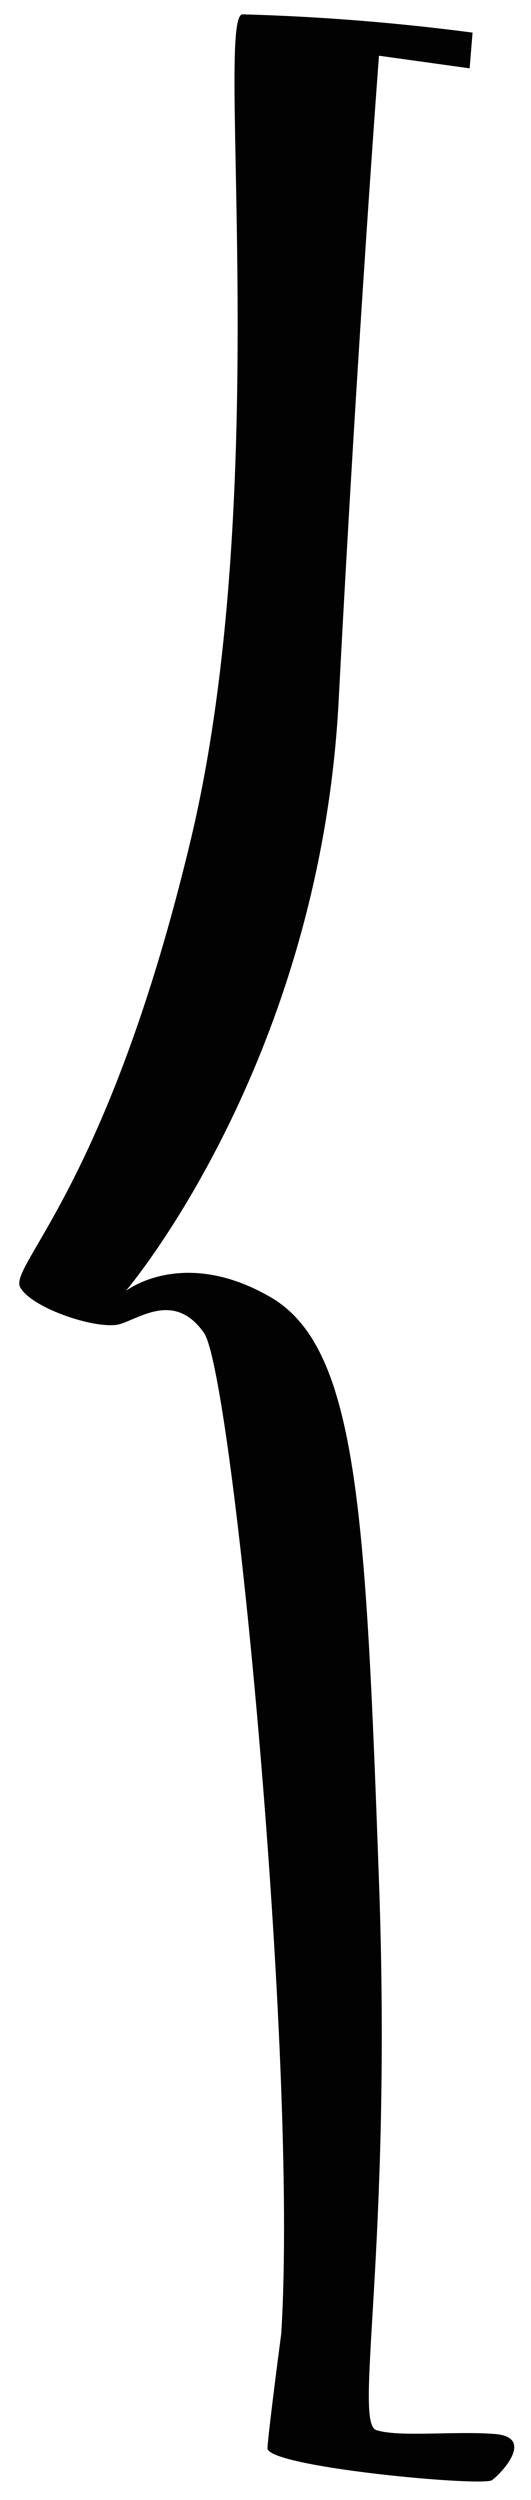
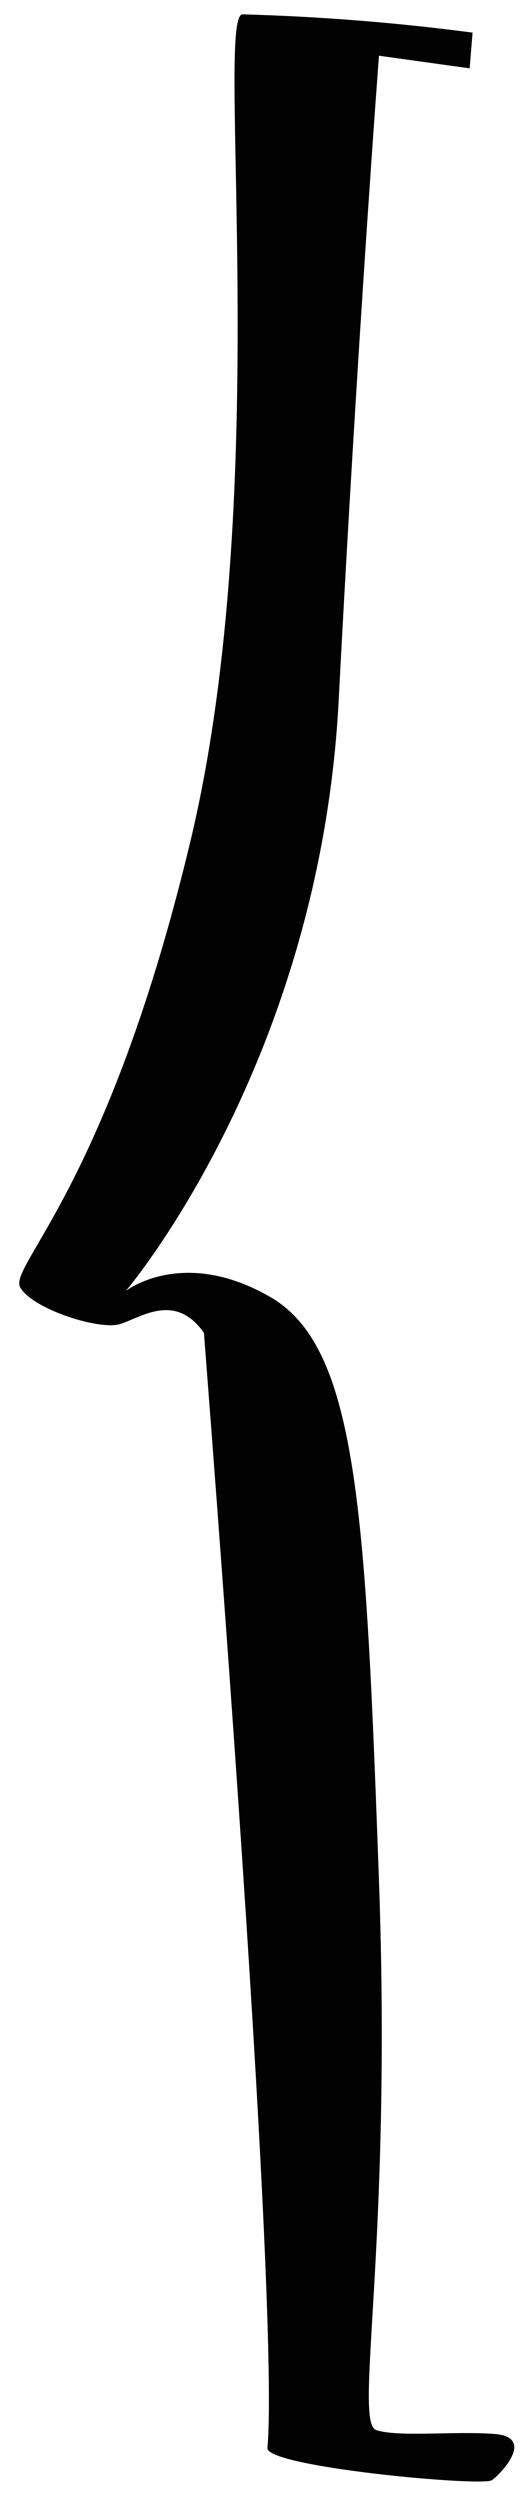
<svg xmlns="http://www.w3.org/2000/svg" width="20" height="94" viewBox="0 0 20 94" fill="none">
-   <path d="M17.799 1.226C14.925 0.848 12.024 0.618 9.13 0.539C8.106 0.614 10.316 18.449 7.188 31.562C4.059 44.676 0.297 47.603 0.765 48.413C1.234 49.223 3.741 50.028 4.526 49.784C5.31 49.54 6.596 48.574 7.681 50.114C8.765 51.655 11.235 77.5 10.593 87.742C10.593 87.742 10.118 91.337 10.073 92.047C10.029 92.757 18.175 93.51 18.531 93.254C18.887 92.998 20.162 91.639 18.64 91.518C17.118 91.398 15.054 91.647 14.177 91.374C13.299 91.1 14.773 84.558 14.273 70.695C13.772 56.833 13.478 50.67 10.18 48.767C6.882 46.864 4.738 48.54 4.738 48.54C4.738 48.54 12.044 39.996 12.756 26.343C13.468 12.689 14.274 2.095 14.274 2.095L17.689 2.57L17.799 1.226Z" fill="#020202" />
+   <path d="M17.799 1.226C14.925 0.848 12.024 0.618 9.13 0.539C8.106 0.614 10.316 18.449 7.188 31.562C4.059 44.676 0.297 47.603 0.765 48.413C1.234 49.223 3.741 50.028 4.526 49.784C5.31 49.54 6.596 48.574 7.681 50.114C10.593 87.742 10.118 91.337 10.073 92.047C10.029 92.757 18.175 93.51 18.531 93.254C18.887 92.998 20.162 91.639 18.64 91.518C17.118 91.398 15.054 91.647 14.177 91.374C13.299 91.1 14.773 84.558 14.273 70.695C13.772 56.833 13.478 50.67 10.18 48.767C6.882 46.864 4.738 48.54 4.738 48.54C4.738 48.54 12.044 39.996 12.756 26.343C13.468 12.689 14.274 2.095 14.274 2.095L17.689 2.57L17.799 1.226Z" fill="#020202" />
</svg>